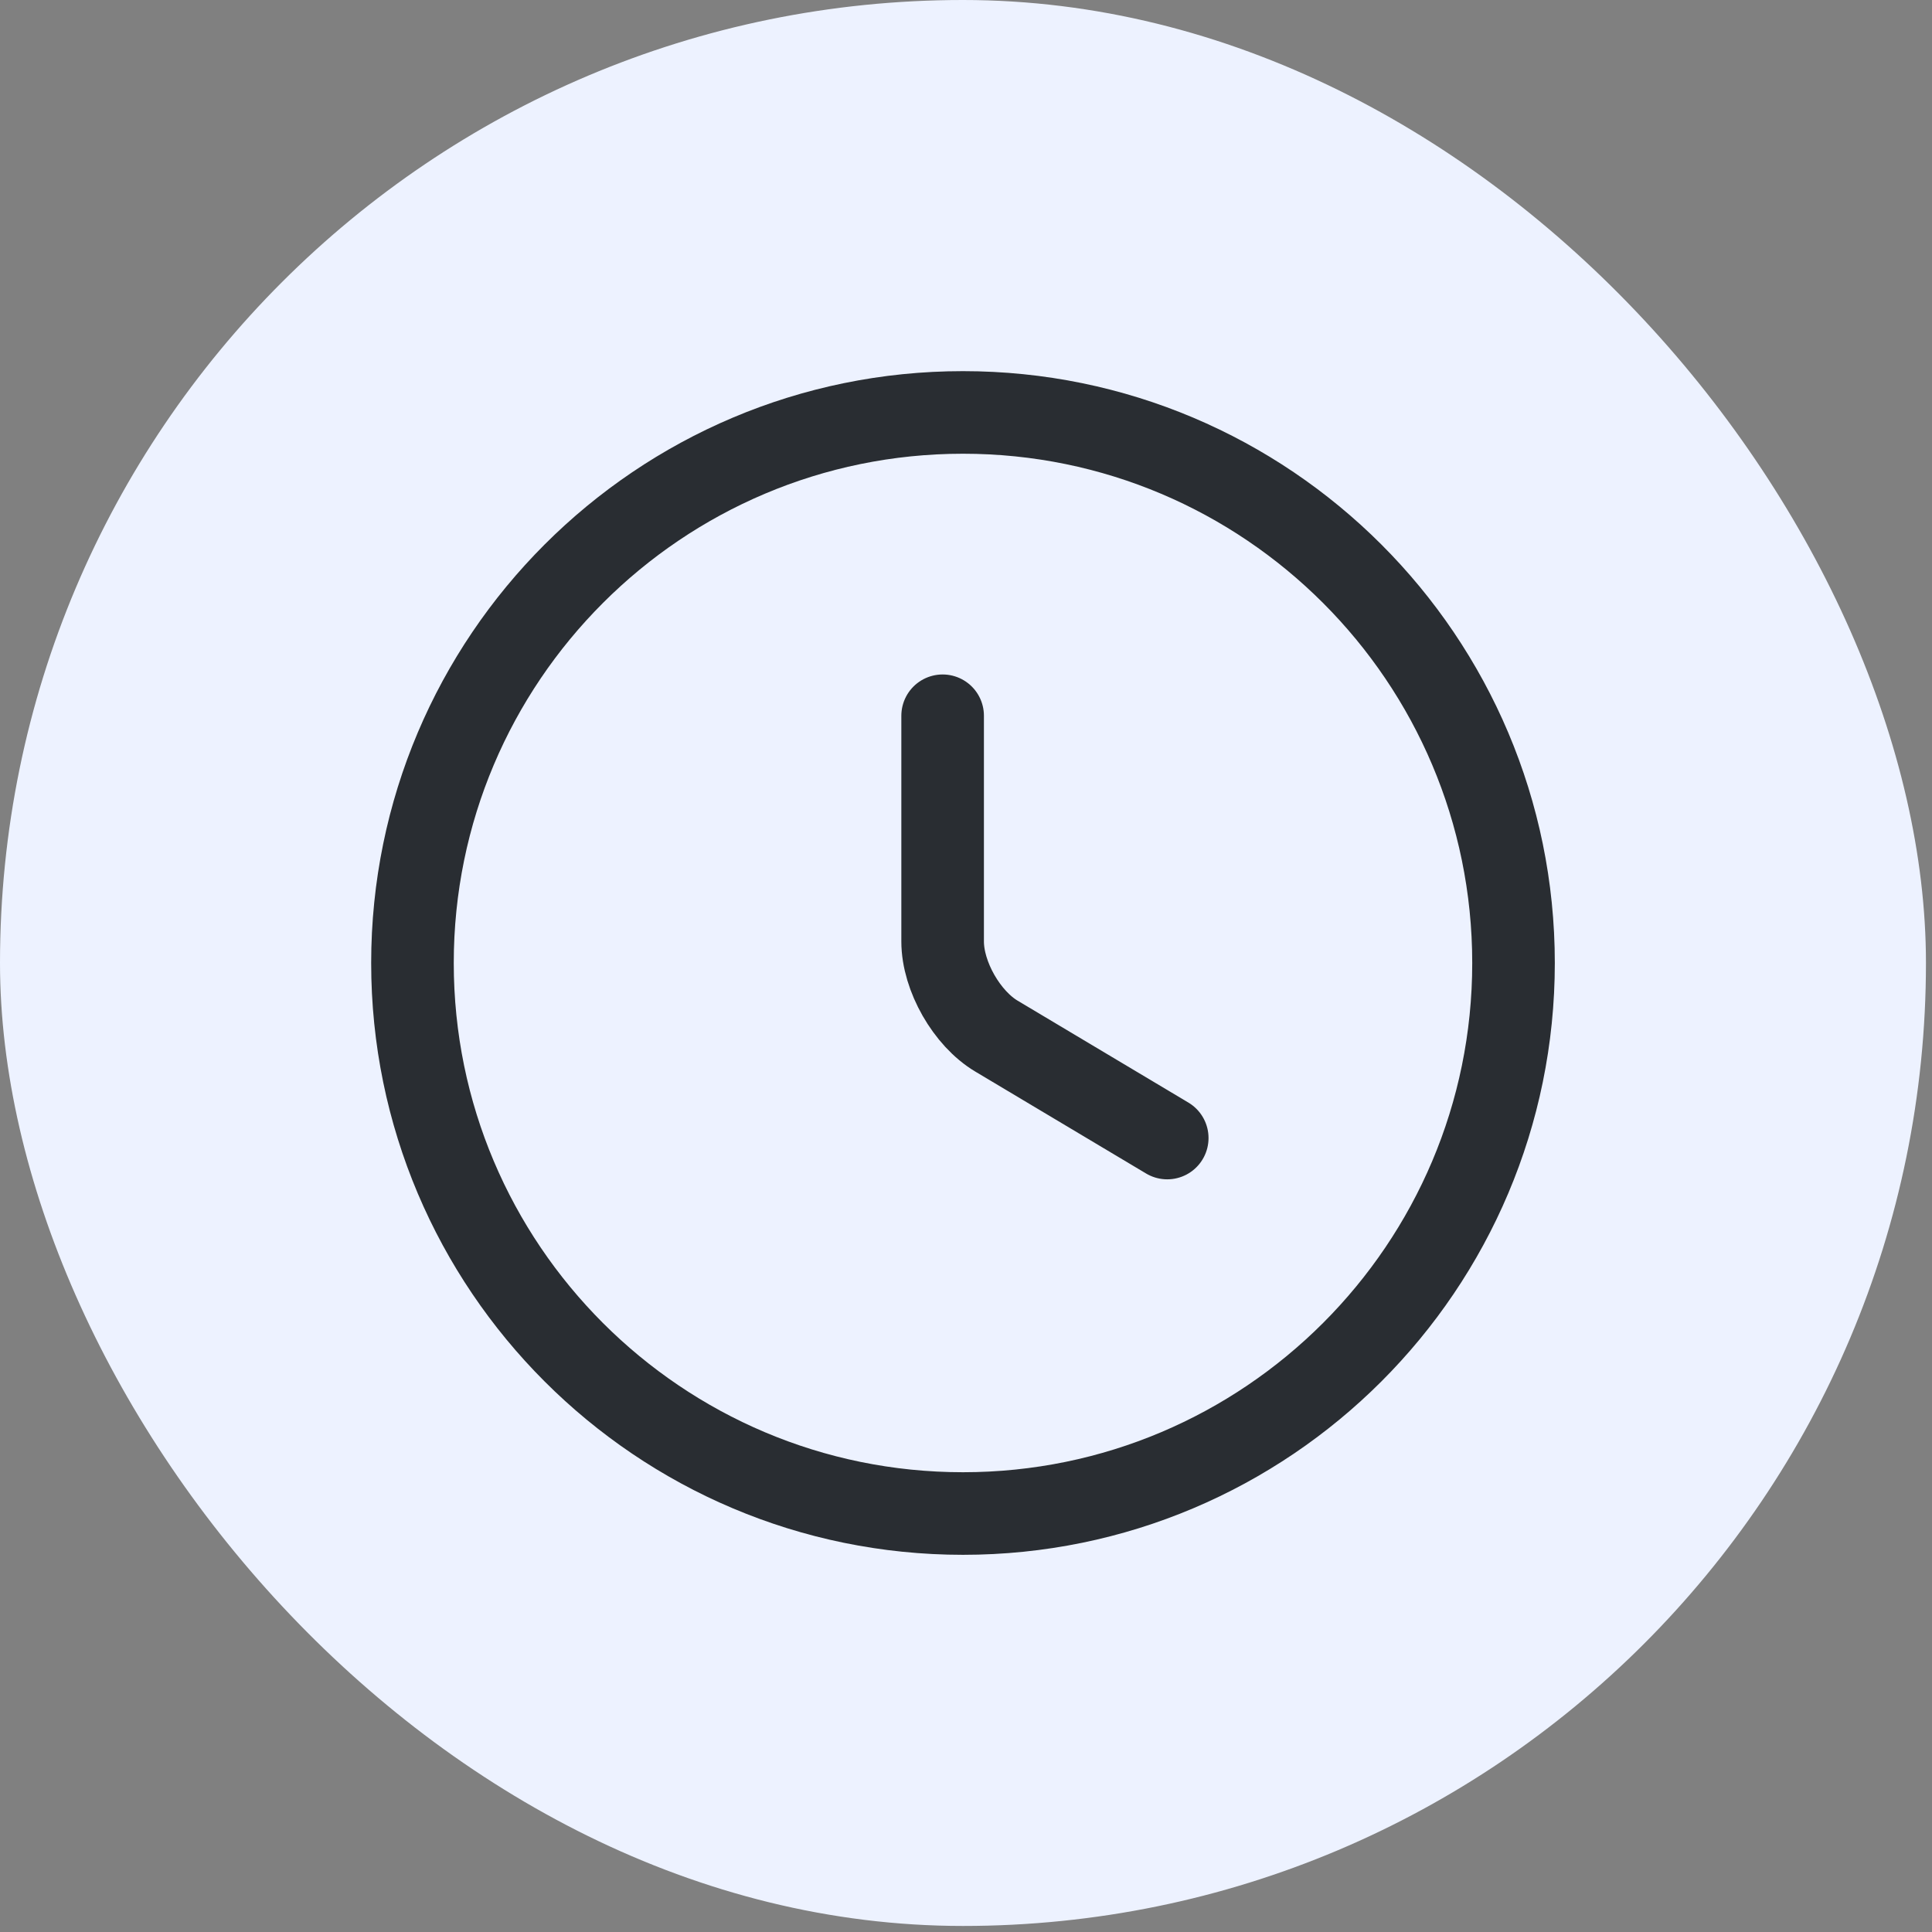
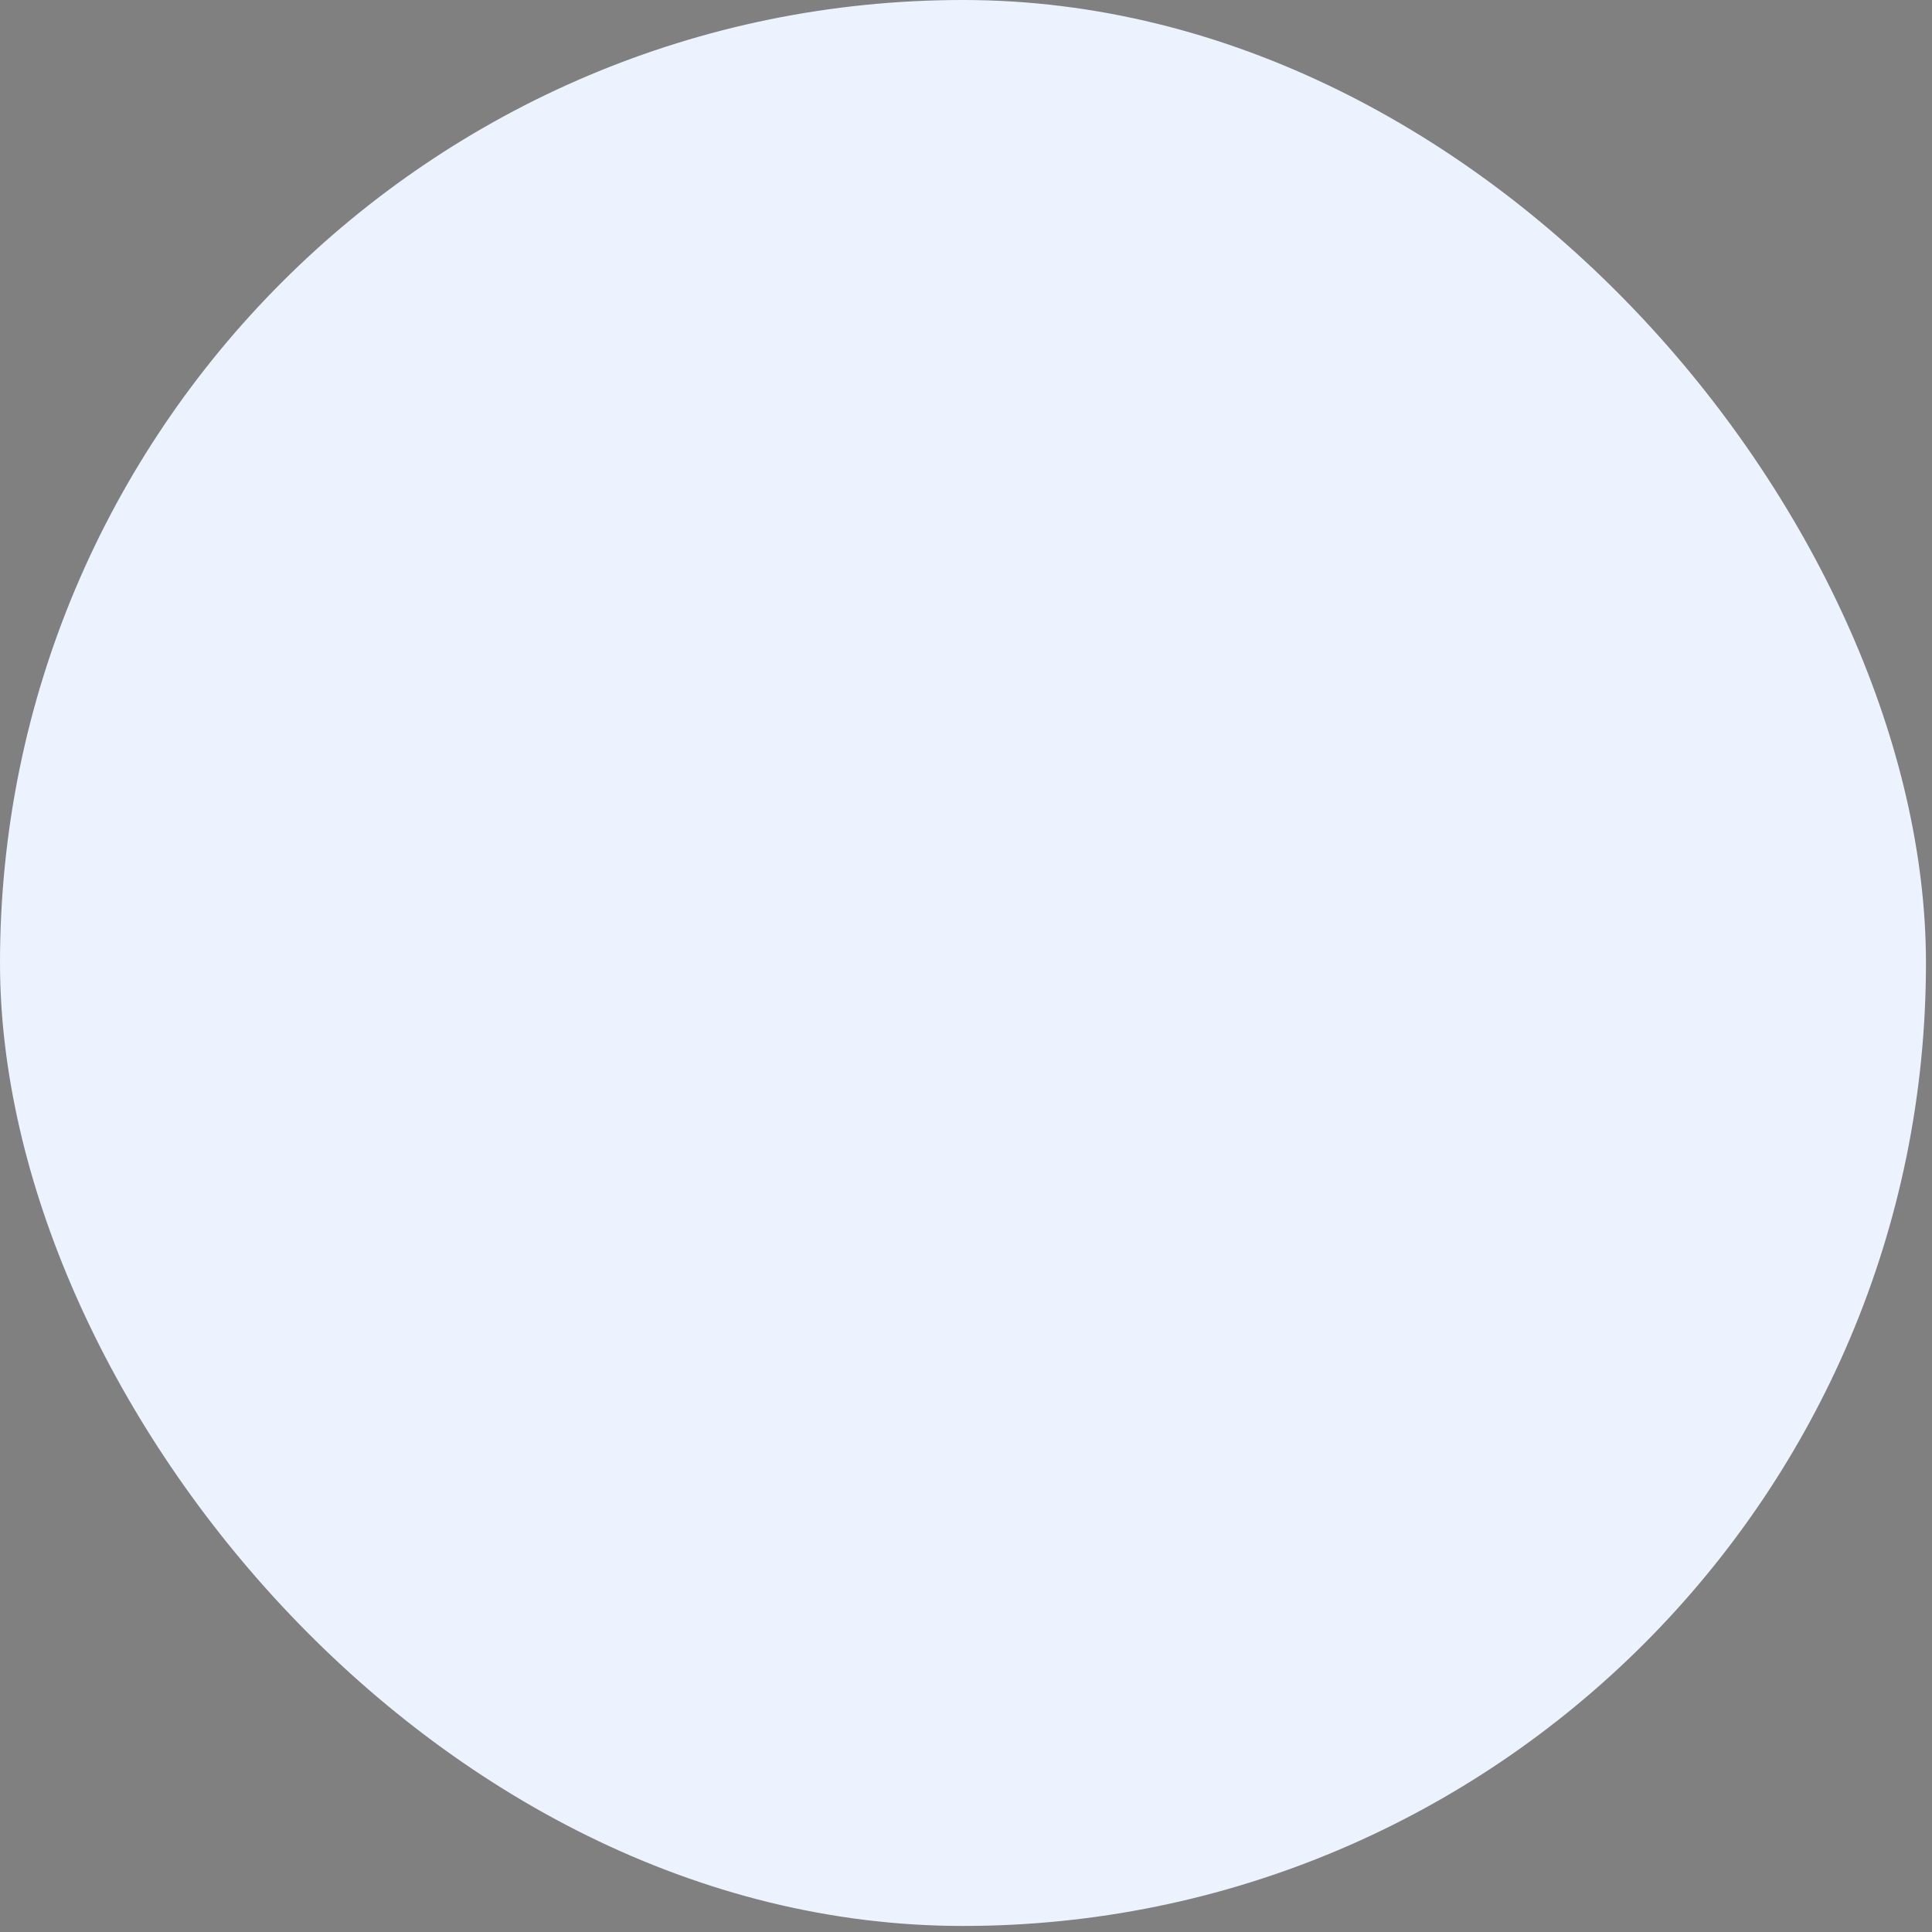
<svg xmlns="http://www.w3.org/2000/svg" width="63" height="63" viewBox="0 0 63 63" fill="none">
  <rect x="0" y="0" width="63" height="63" fill="#808080" stroke="none" />
  <rect width="62.803" height="62.803" rx="31.402" fill="#EDF2FF" />
-   <path d="M49.354 31.402C49.354 41.312 41.312 49.354 31.402 49.354C21.492 49.354 13.45 41.312 13.45 31.402C13.45 21.492 21.492 13.449 31.402 13.449C41.312 13.449 49.354 21.492 49.354 31.402Z" stroke="#292D32" stroke-width="2.693" stroke-linecap="round" stroke-linejoin="round" />
-   <path d="M38.062 37.11L32.497 33.789C31.527 33.214 30.738 31.832 30.738 30.701V23.34" stroke="#292D32" stroke-width="2.693" stroke-linecap="round" stroke-linejoin="round" />
</svg>